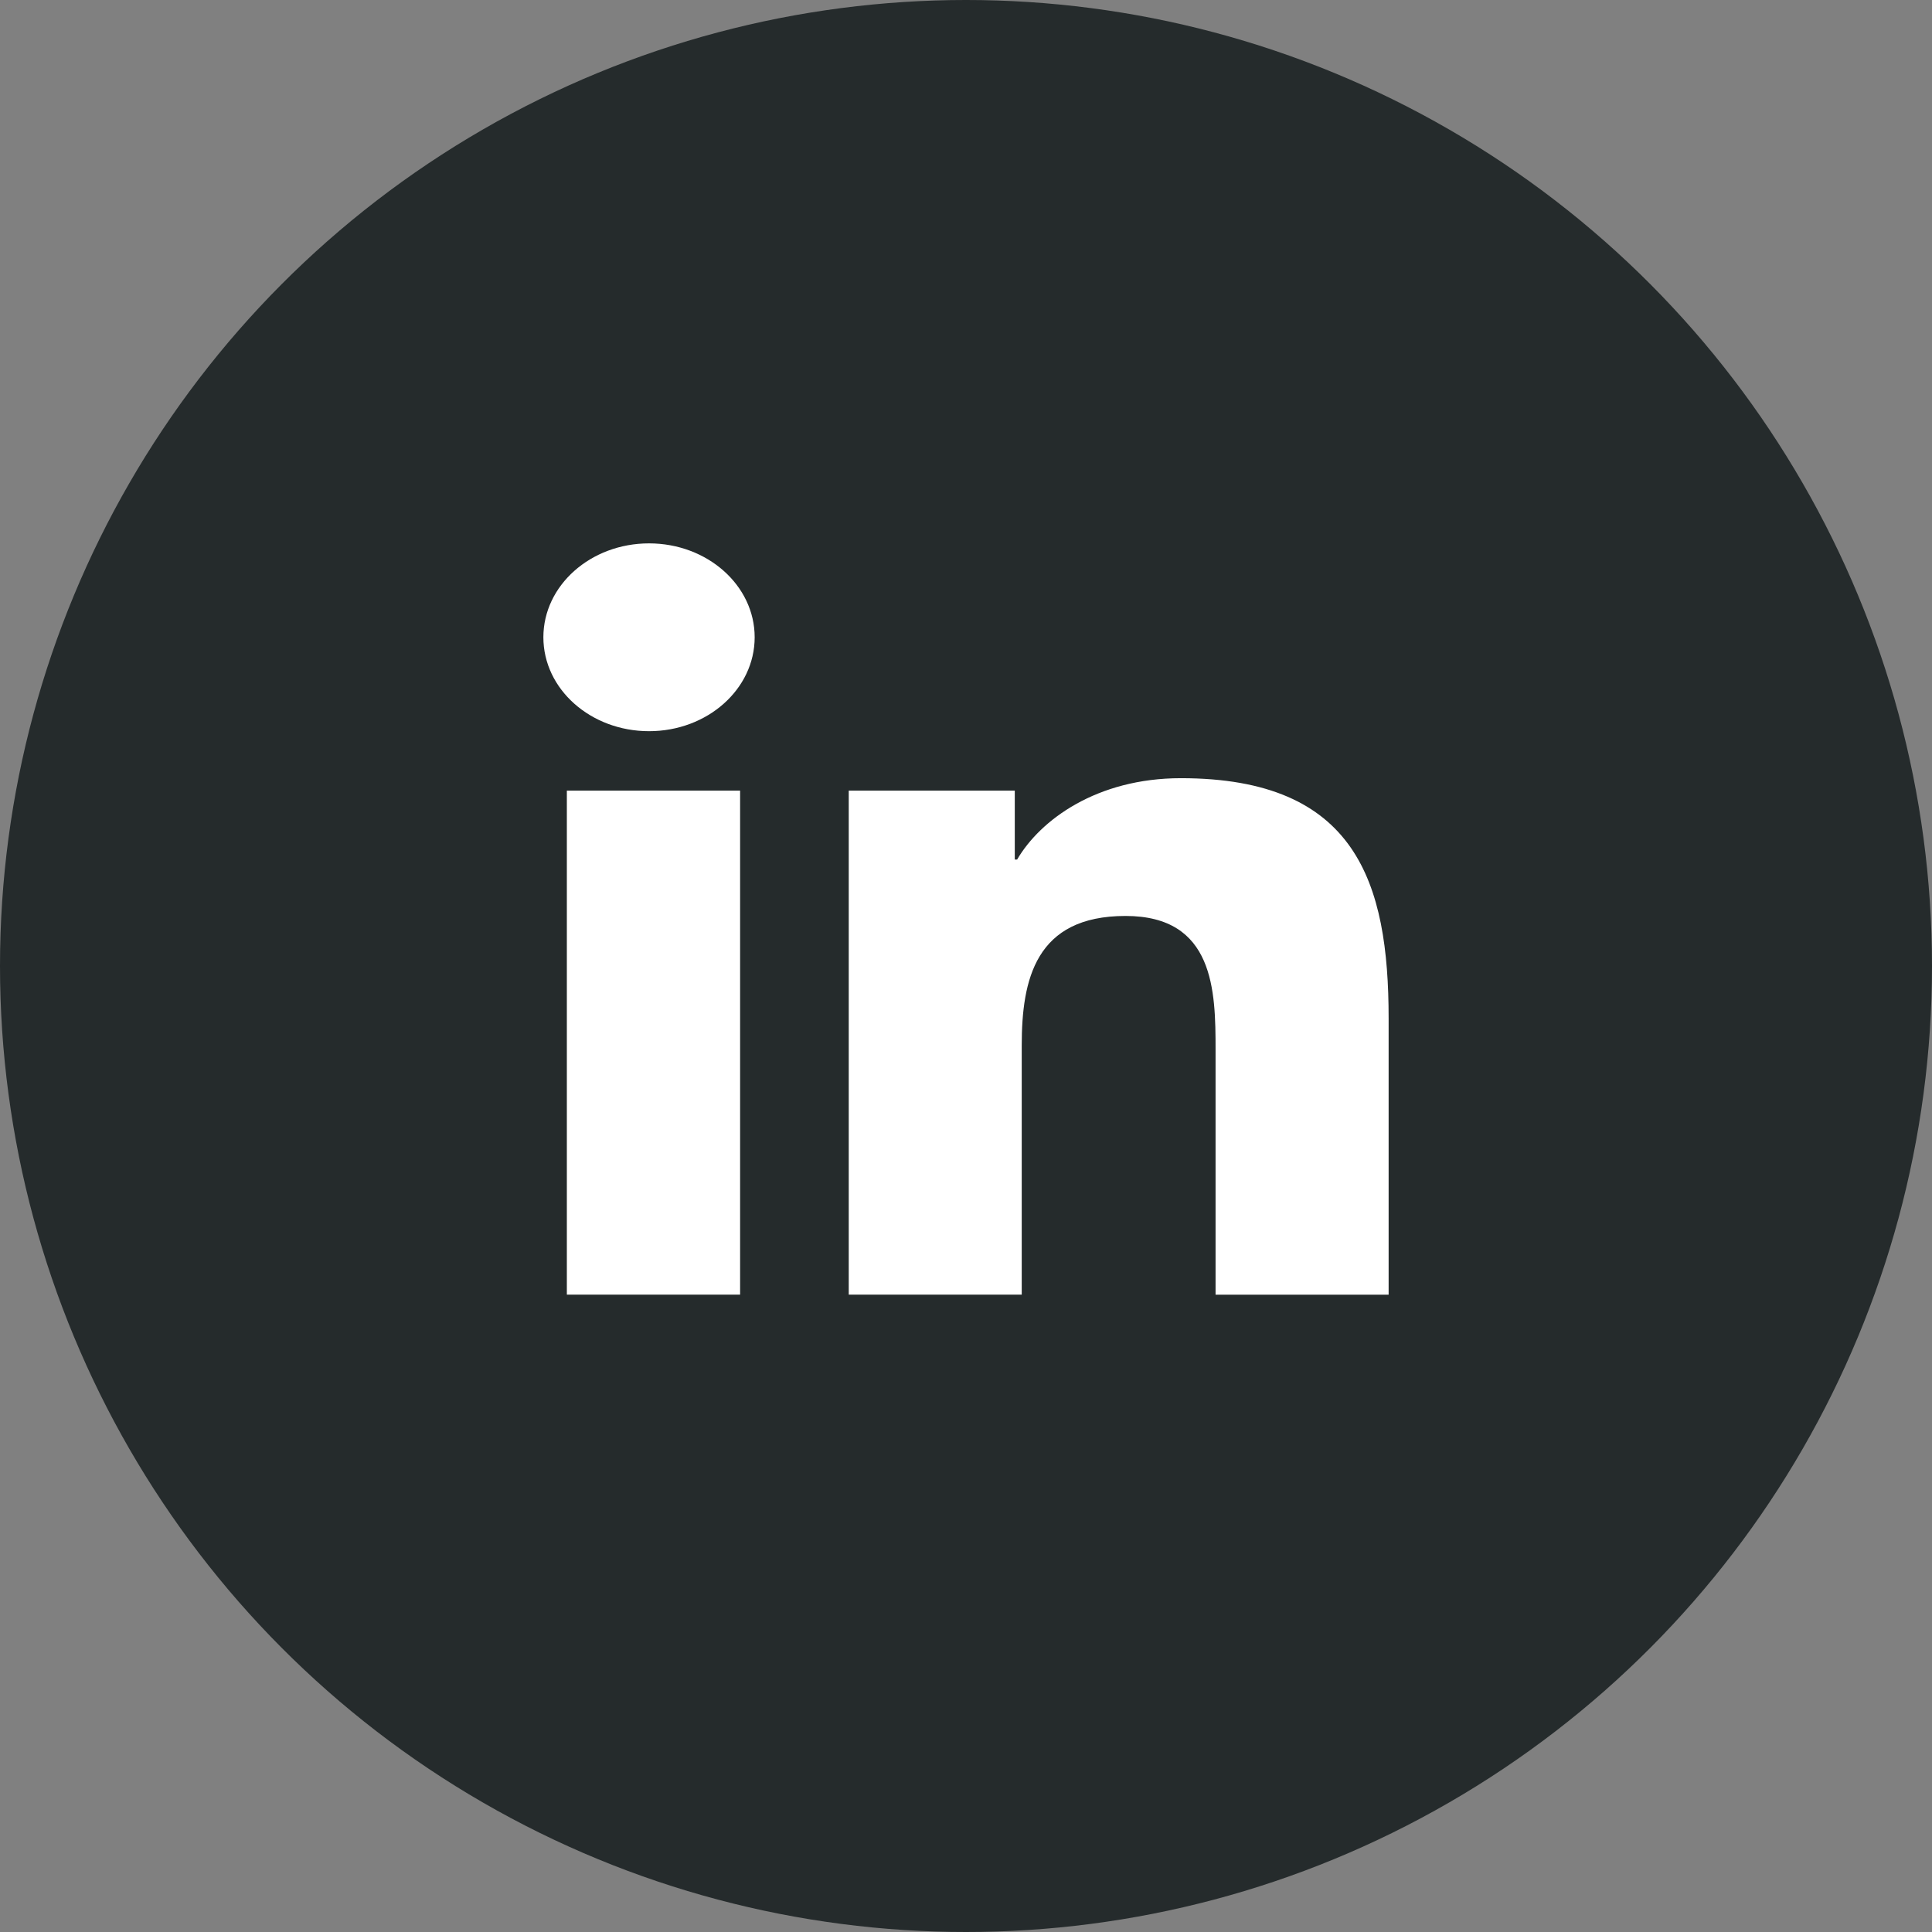
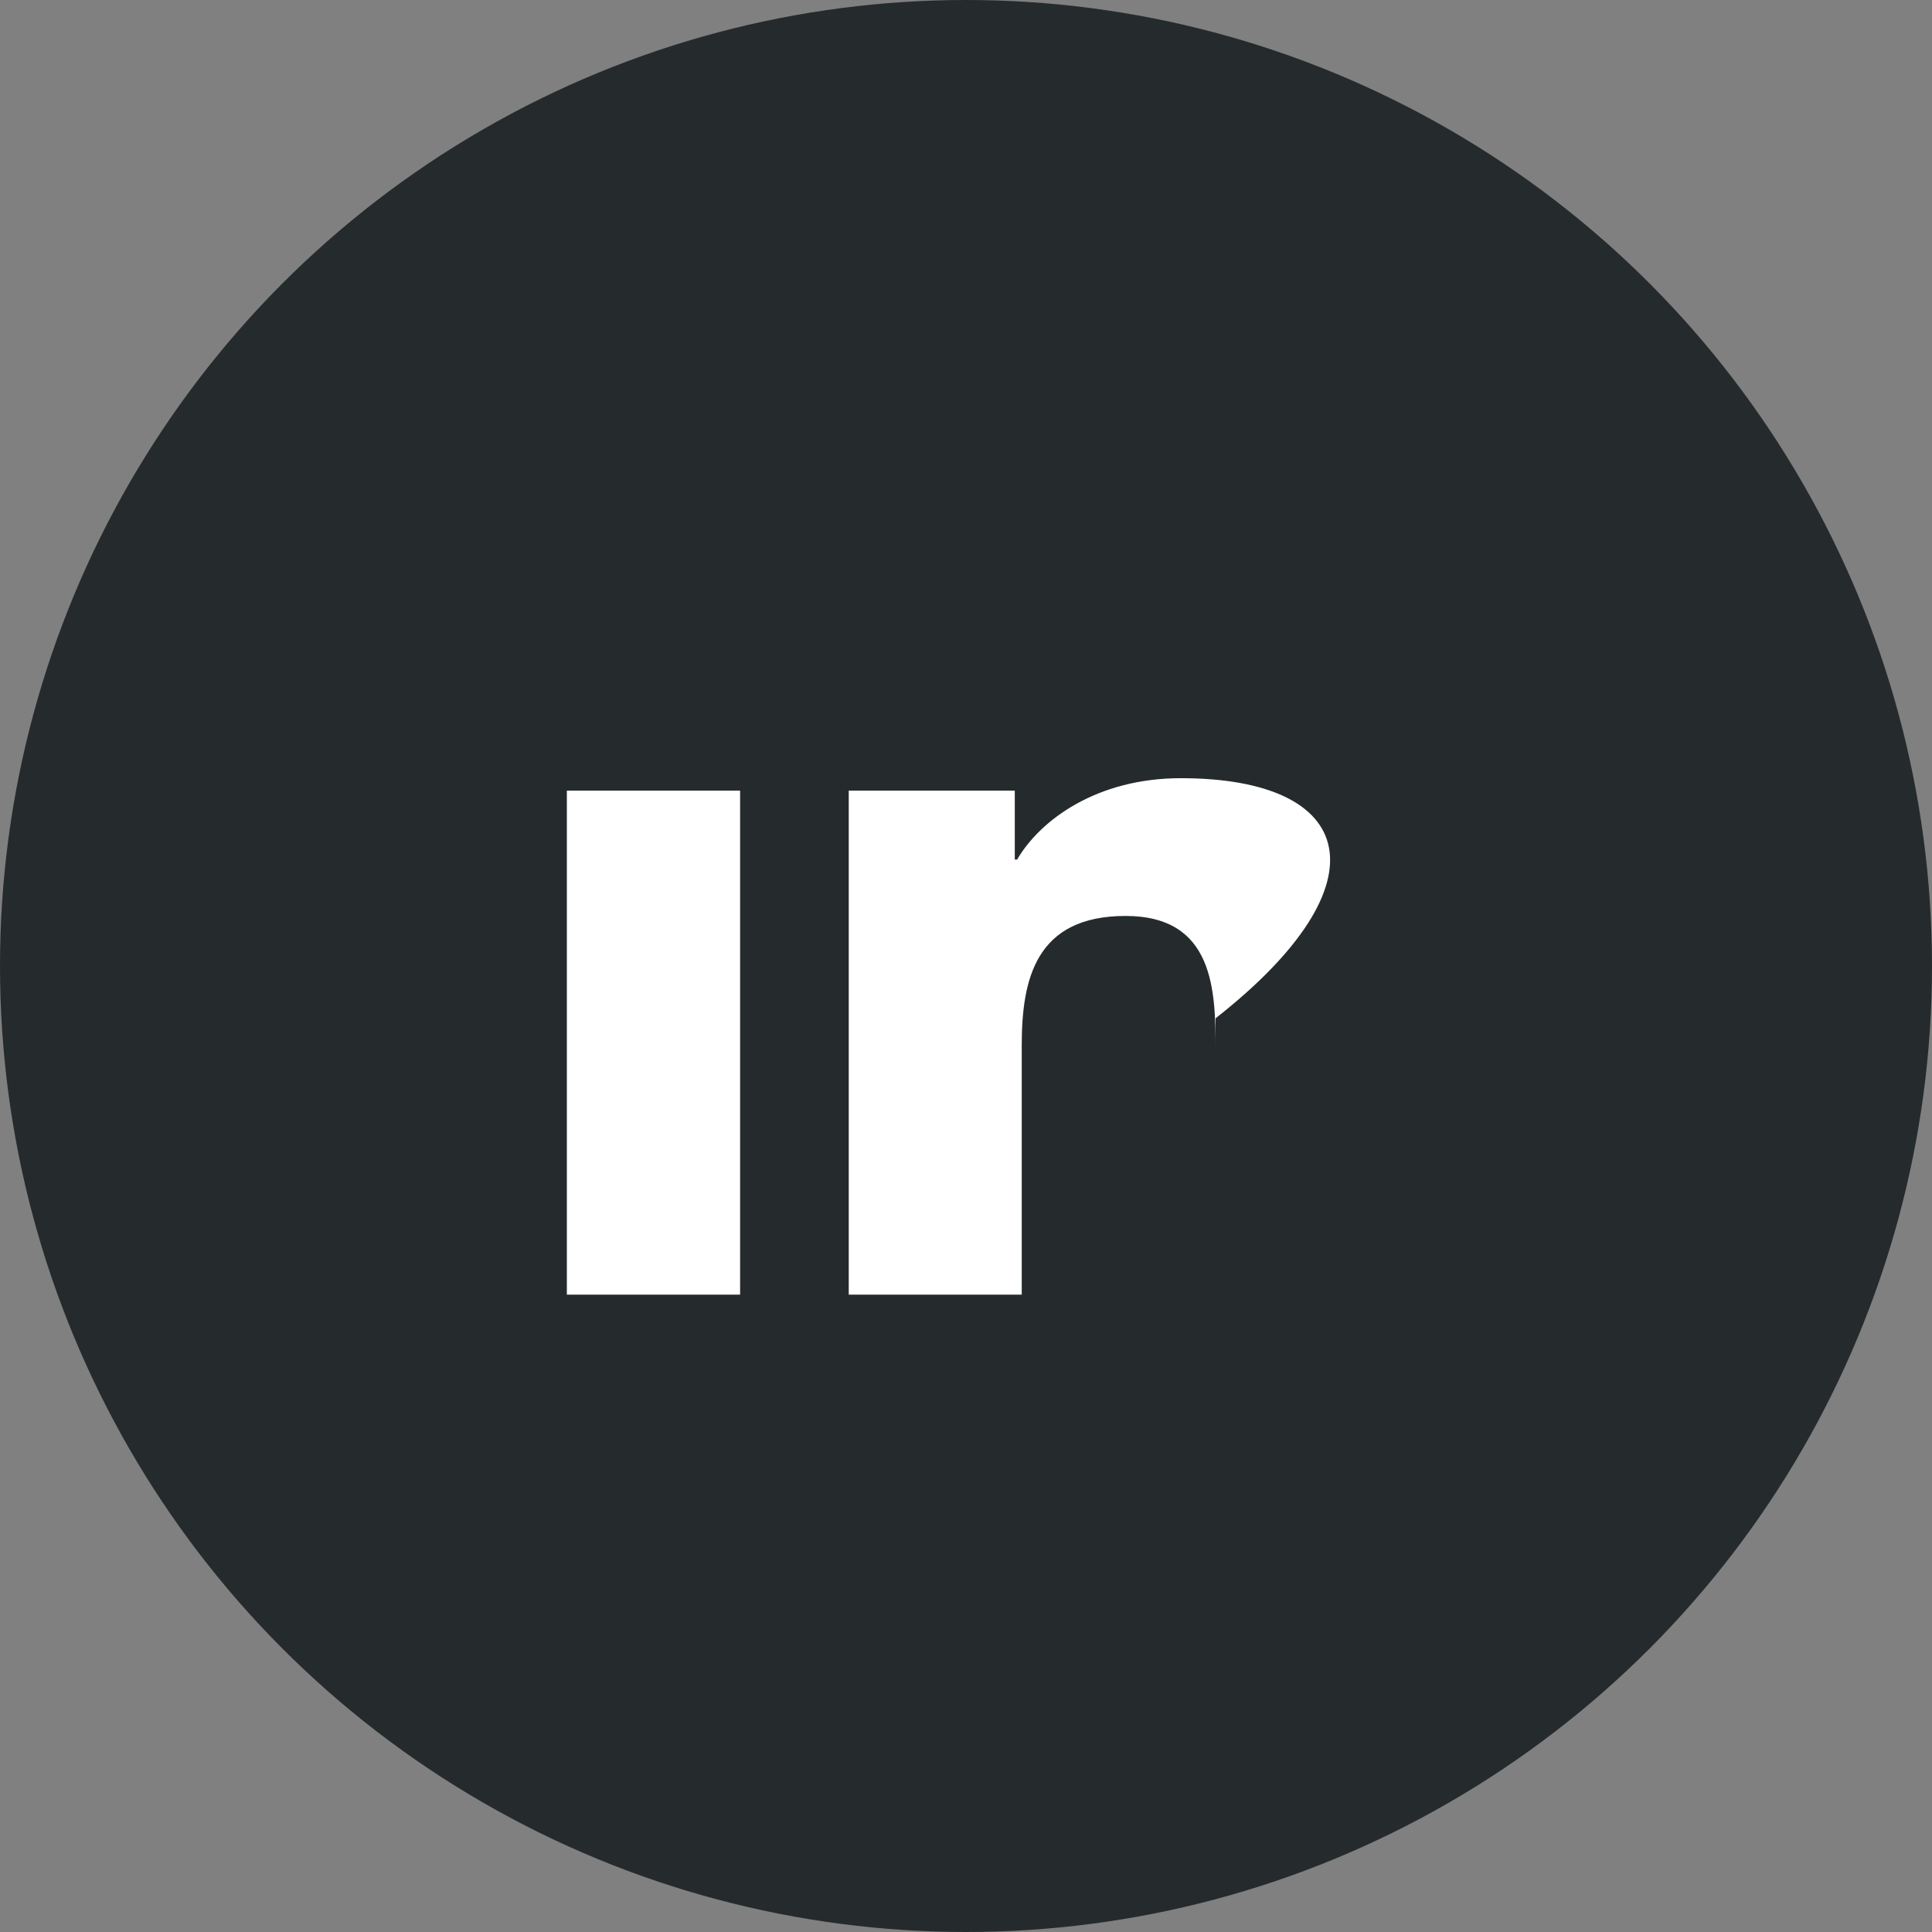
<svg xmlns="http://www.w3.org/2000/svg" width="52" height="52" viewBox="0 0 52 52" fill="none">
  <rect x="0" y="0" width="52" height="52" fill="#808080" stroke="none" />
  <circle cx="26" cy="26" r="26" fill="#252B2C" />
-   <path d="M17.469 19.68C19.039 19.68 20.312 18.549 20.312 17.152C20.312 15.757 19.039 14.625 17.469 14.625C15.898 14.625 14.625 15.757 14.625 17.152C14.625 18.549 15.898 19.68 17.469 19.68Z" fill="white" />
-   <path d="M22.844 21.28V34.846H27.5V28.137C27.5 26.367 27.868 24.653 30.294 24.653C32.687 24.653 32.717 26.677 32.717 28.249V34.847H37.375V27.408C37.375 23.753 36.505 20.945 31.784 20.945C29.517 20.945 27.998 22.07 27.376 23.135H27.313V21.28H22.844ZM15.257 21.28H19.92V34.846H15.257V21.28Z" fill="white" />
+   <path d="M22.844 21.28V34.846H27.5V28.137C27.5 26.367 27.868 24.653 30.294 24.653C32.687 24.653 32.717 26.677 32.717 28.249V34.847V27.408C37.375 23.753 36.505 20.945 31.784 20.945C29.517 20.945 27.998 22.07 27.376 23.135H27.313V21.28H22.844ZM15.257 21.28H19.92V34.846H15.257V21.28Z" fill="white" />
</svg>